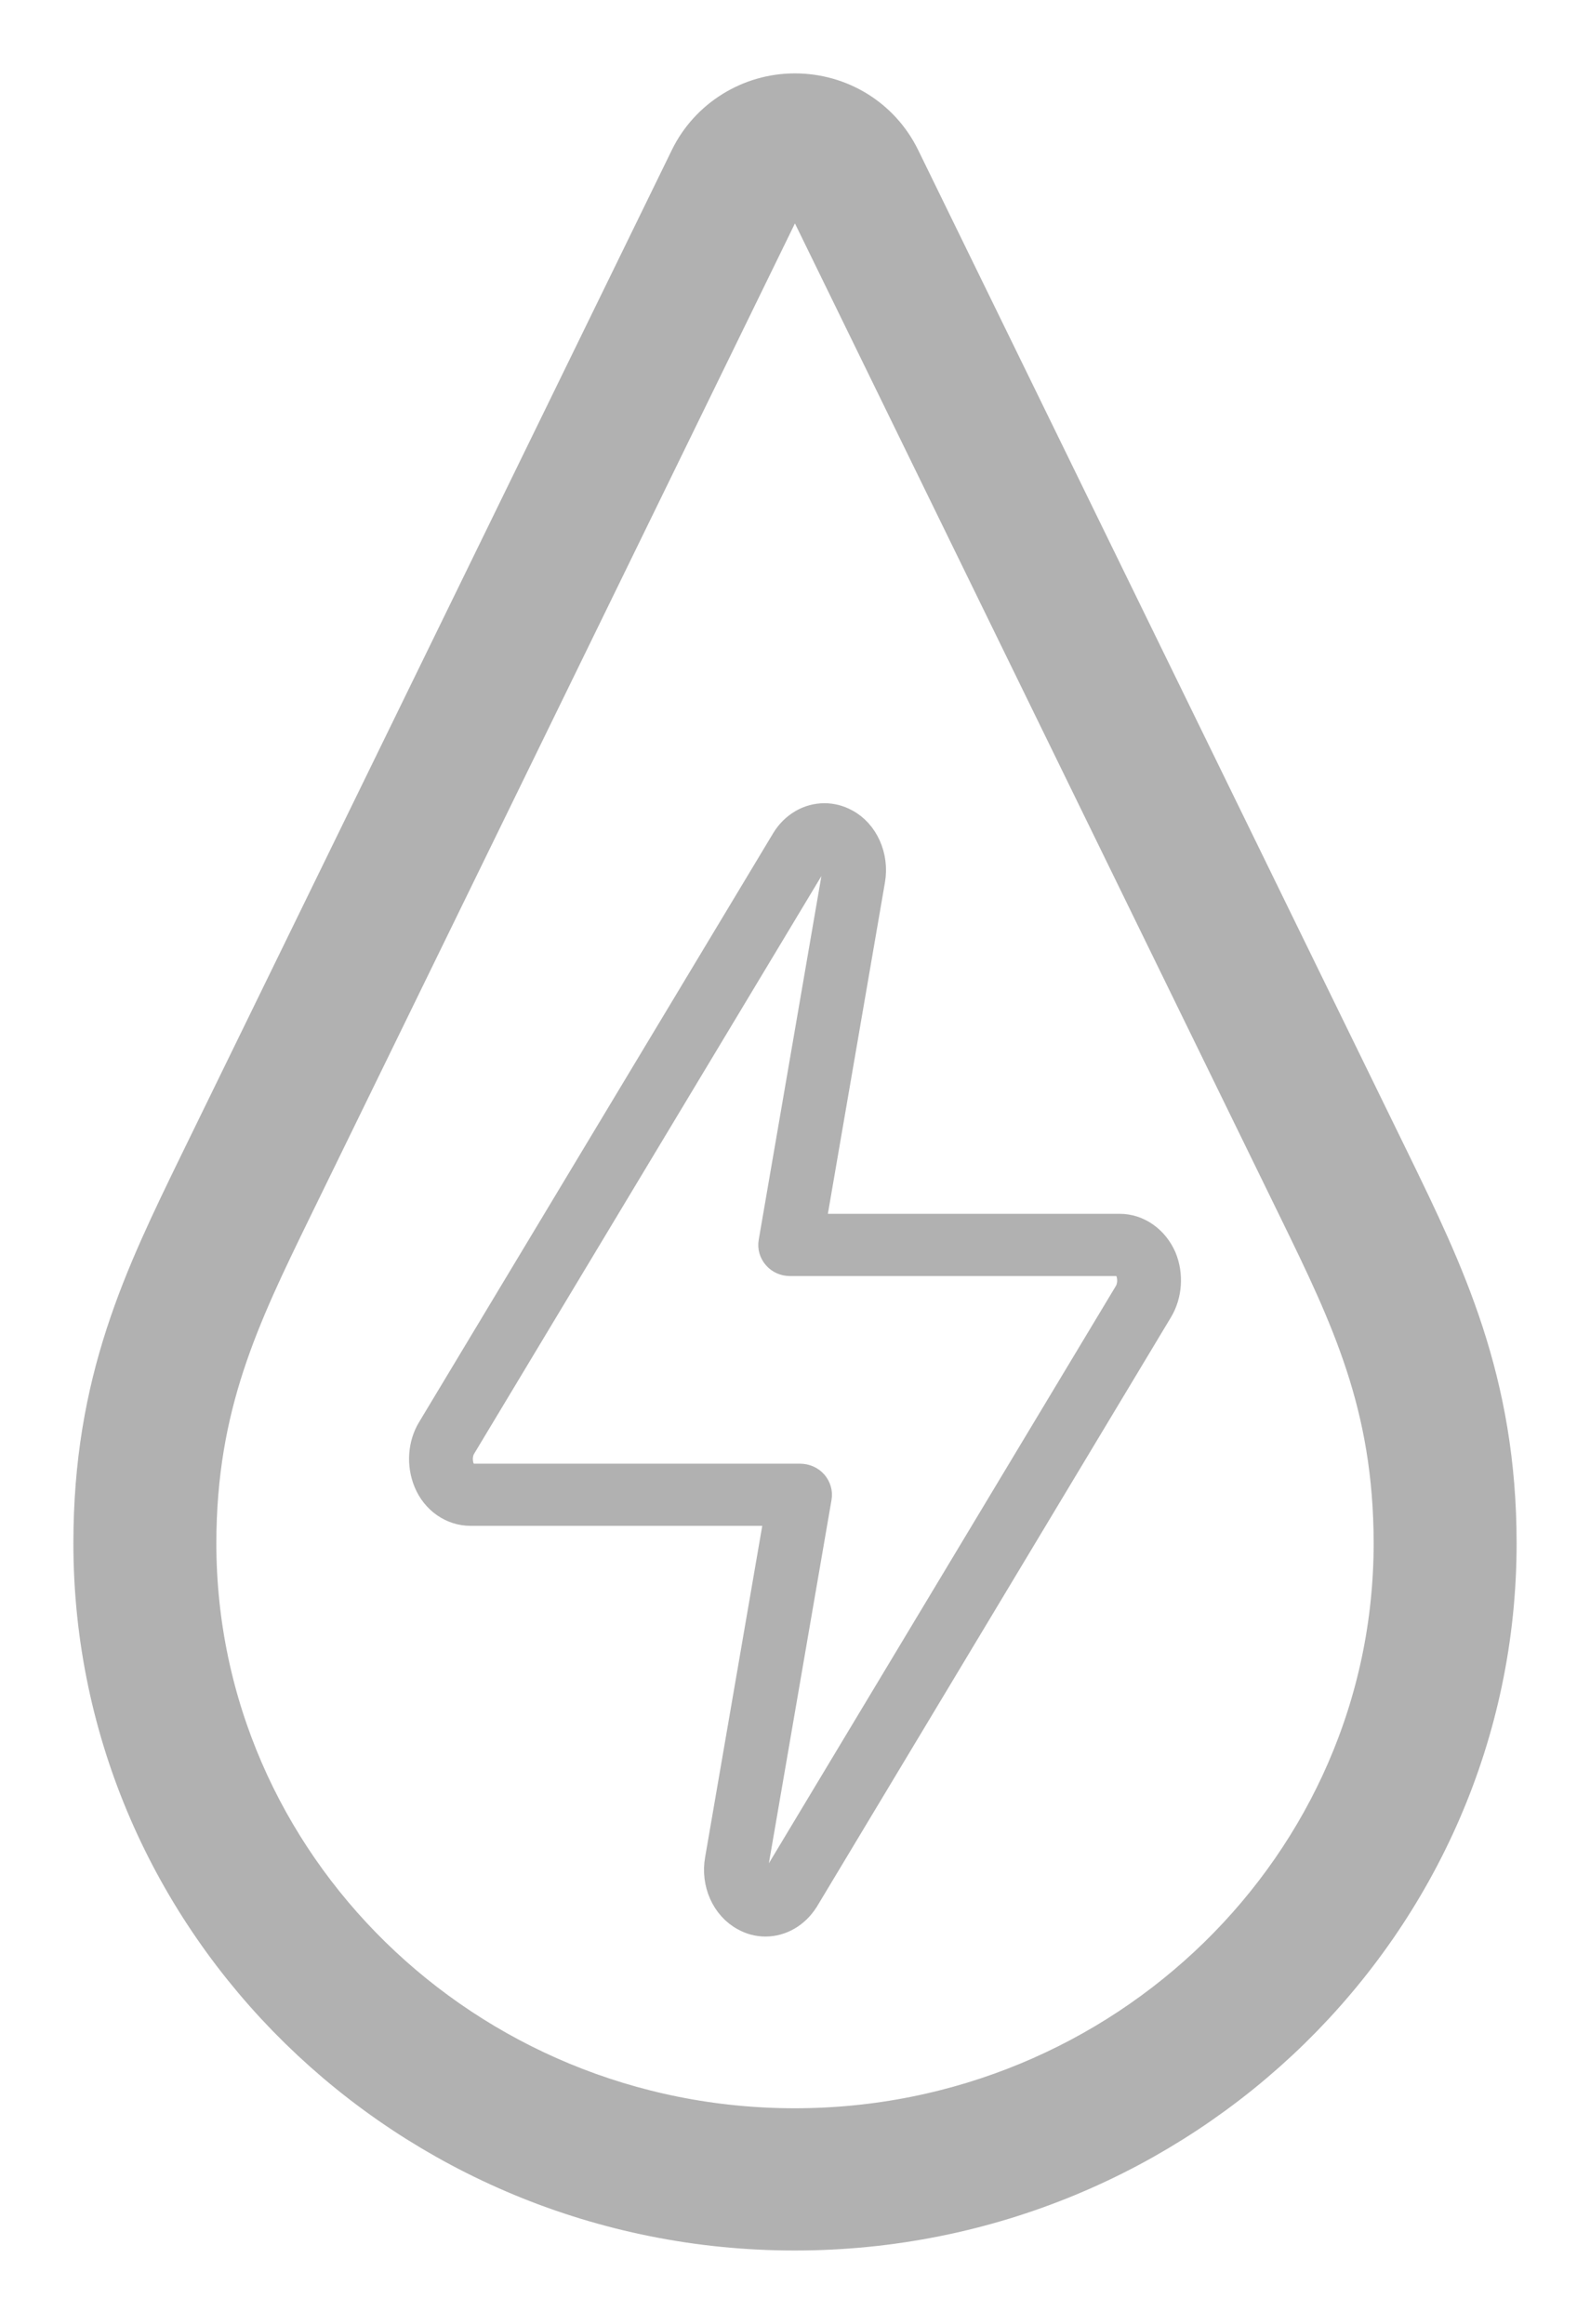
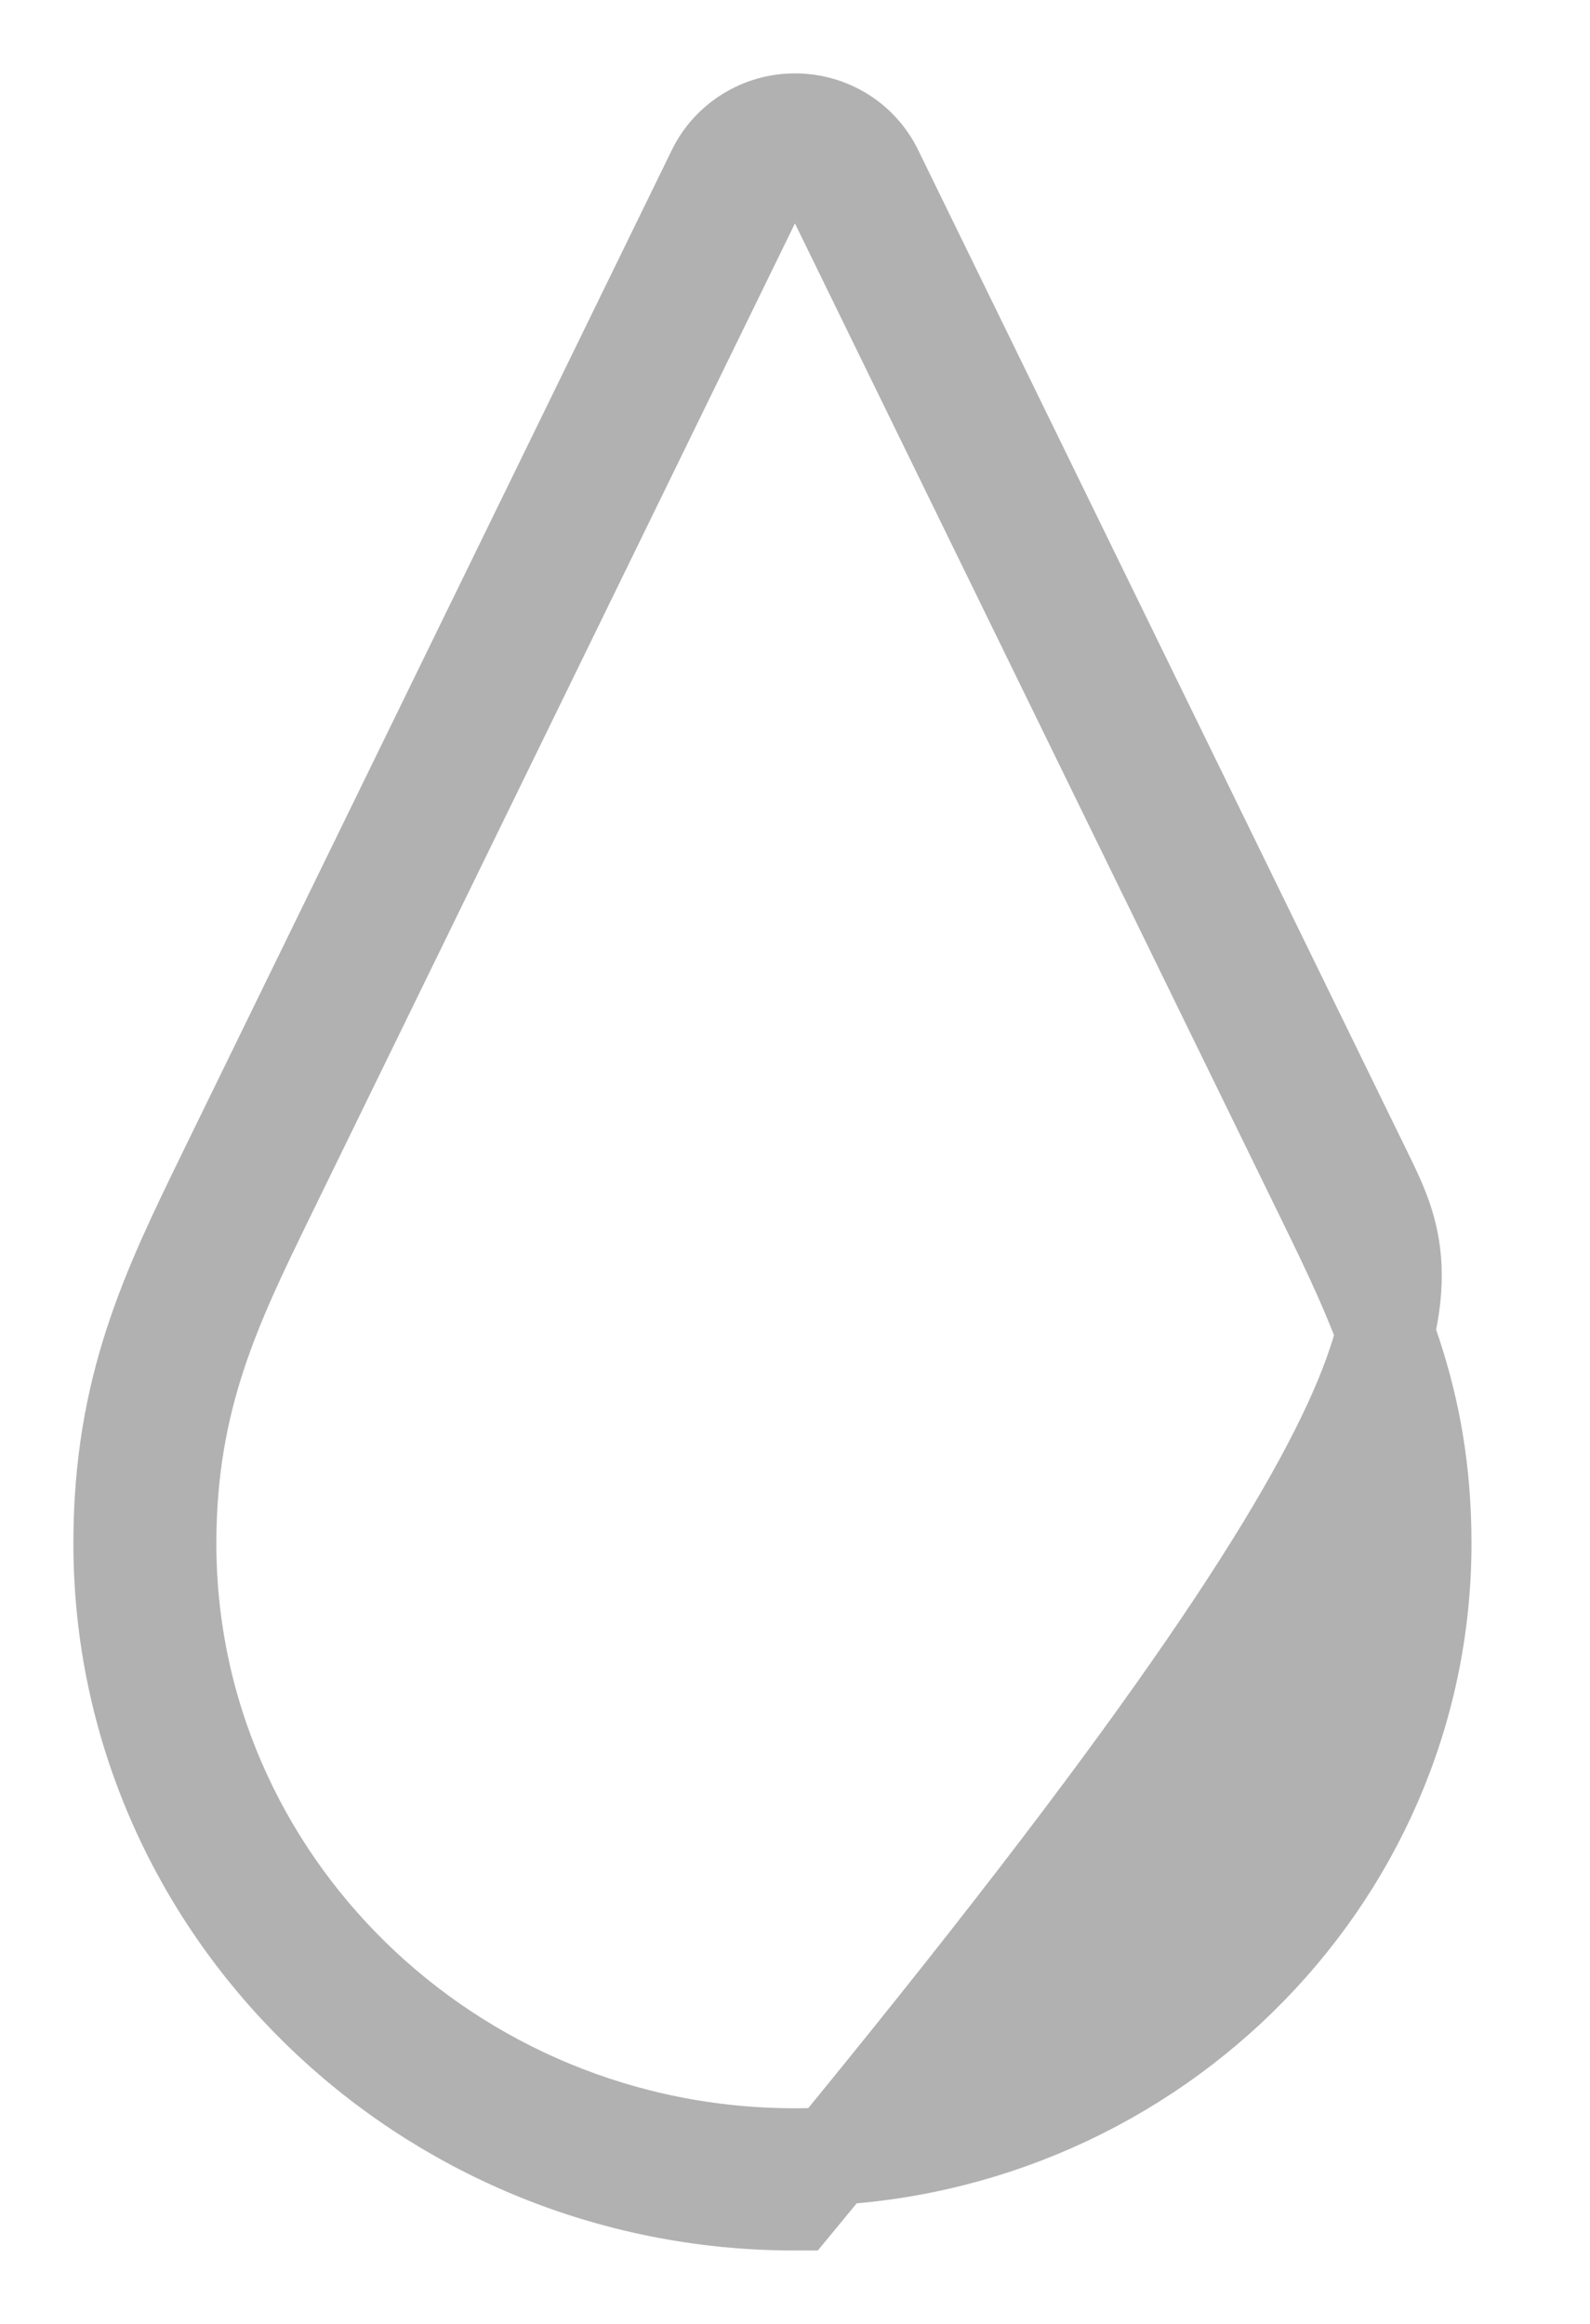
<svg xmlns="http://www.w3.org/2000/svg" width="13px" height="19px" viewBox="0 0 13 19" version="1.1">
  <title>FAF2B612-BCC7-464A-B6F5-C7ABDCF39337</title>
  <desc>Created with sketchtool.</desc>
  <defs />
  <g id="Design" stroke="none" stroke-width="1" fill="none" fill-rule="evenodd">
    <g class="icon fill stroke" id="Case-Study-Landing-Page" transform="translate(-877, -960)" fill="#B1B1B1" fill-rule="nonzero" stroke="#B1B1B1">
      <g id="ICON/hydro-grey" transform="translate(878, 961)">
-         <path d="M10.159,8.616 L6.147,0.401 C6.026,0.154 5.777,0 5.498,0 C5.225,0 4.972,0.157 4.853,0.401 L0.843,8.616 C0.391,9.545 0,10.347 0,11.618 C0,14.586 2.466,17 5.498,17 C8.532,17 11,14.586 11,11.618 C11,10.343 10.591,9.504 10.159,8.616 Z M5.498,16.637 C2.67,16.637 0.369,14.386 0.369,11.619 C0.369,10.43 0.743,9.663 1.176,8.774 L5.185,0.559 C5.243,0.44 5.366,0.364 5.498,0.364 C5.634,0.364 5.755,0.439 5.814,0.559 L9.826,8.774 C10.258,9.66 10.631,10.425 10.631,11.619 C10.631,14.386 8.328,16.637 5.498,16.637 Z" id="Shape-Copy" stroke-width="0.8" />
-         <path d="M8.155,9.024 L5.65,9.024 L6.137,6.197 C6.171,5.998 6.08,5.798 5.919,5.713 C5.864,5.683 5.803,5.667 5.741,5.667 C5.607,5.667 5.482,5.74 5.407,5.864 L2.512,10.679 C2.434,10.808 2.423,10.976 2.482,11.119 C2.546,11.275 2.689,11.375 2.846,11.375 L5.351,11.375 L4.864,14.2 C4.828,14.398 4.917,14.598 5.08,14.686 C5.135,14.717 5.196,14.733 5.259,14.733 C5.391,14.733 5.515,14.661 5.592,14.539 C5.593,14.538 5.594,14.537 5.594,14.536 L8.489,9.717 C8.566,9.588 8.577,9.42 8.519,9.279 C8.452,9.124 8.31,9.024 8.155,9.024 Z M8.21,9.564 L5.316,14.379 C5.296,14.41 5.273,14.424 5.259,14.424 C5.255,14.424 5.249,14.423 5.244,14.42 C5.242,14.419 5.241,14.418 5.239,14.417 C5.201,14.397 5.168,14.328 5.182,14.251 L5.7,11.246 C5.708,11.201 5.694,11.156 5.664,11.121 C5.633,11.086 5.588,11.067 5.541,11.067 L2.846,11.067 C2.823,11.067 2.796,11.041 2.781,11.005 C2.758,10.95 2.762,10.881 2.791,10.834 L5.685,6.02 C5.701,5.993 5.723,5.976 5.741,5.976 C5.747,5.976 5.753,5.978 5.761,5.983 C5.799,6.003 5.832,6.071 5.82,6.147 L5.302,9.153 C5.294,9.198 5.307,9.244 5.338,9.279 C5.368,9.314 5.413,9.333 5.46,9.333 L8.155,9.333 C8.174,9.333 8.203,9.355 8.22,9.395 C8.242,9.448 8.238,9.517 8.21,9.564 Z" id="Shape-Copy-2" stroke-width="0.2" />
+         <path d="M10.159,8.616 L6.147,0.401 C6.026,0.154 5.777,0 5.498,0 C5.225,0 4.972,0.157 4.853,0.401 L0.843,8.616 C0.391,9.545 0,10.347 0,11.618 C0,14.586 2.466,17 5.498,17 C11,10.343 10.591,9.504 10.159,8.616 Z M5.498,16.637 C2.67,16.637 0.369,14.386 0.369,11.619 C0.369,10.43 0.743,9.663 1.176,8.774 L5.185,0.559 C5.243,0.44 5.366,0.364 5.498,0.364 C5.634,0.364 5.755,0.439 5.814,0.559 L9.826,8.774 C10.258,9.66 10.631,10.425 10.631,11.619 C10.631,14.386 8.328,16.637 5.498,16.637 Z" id="Shape-Copy" stroke-width="0.8" />
      </g>
    </g>
  </g>
</svg>